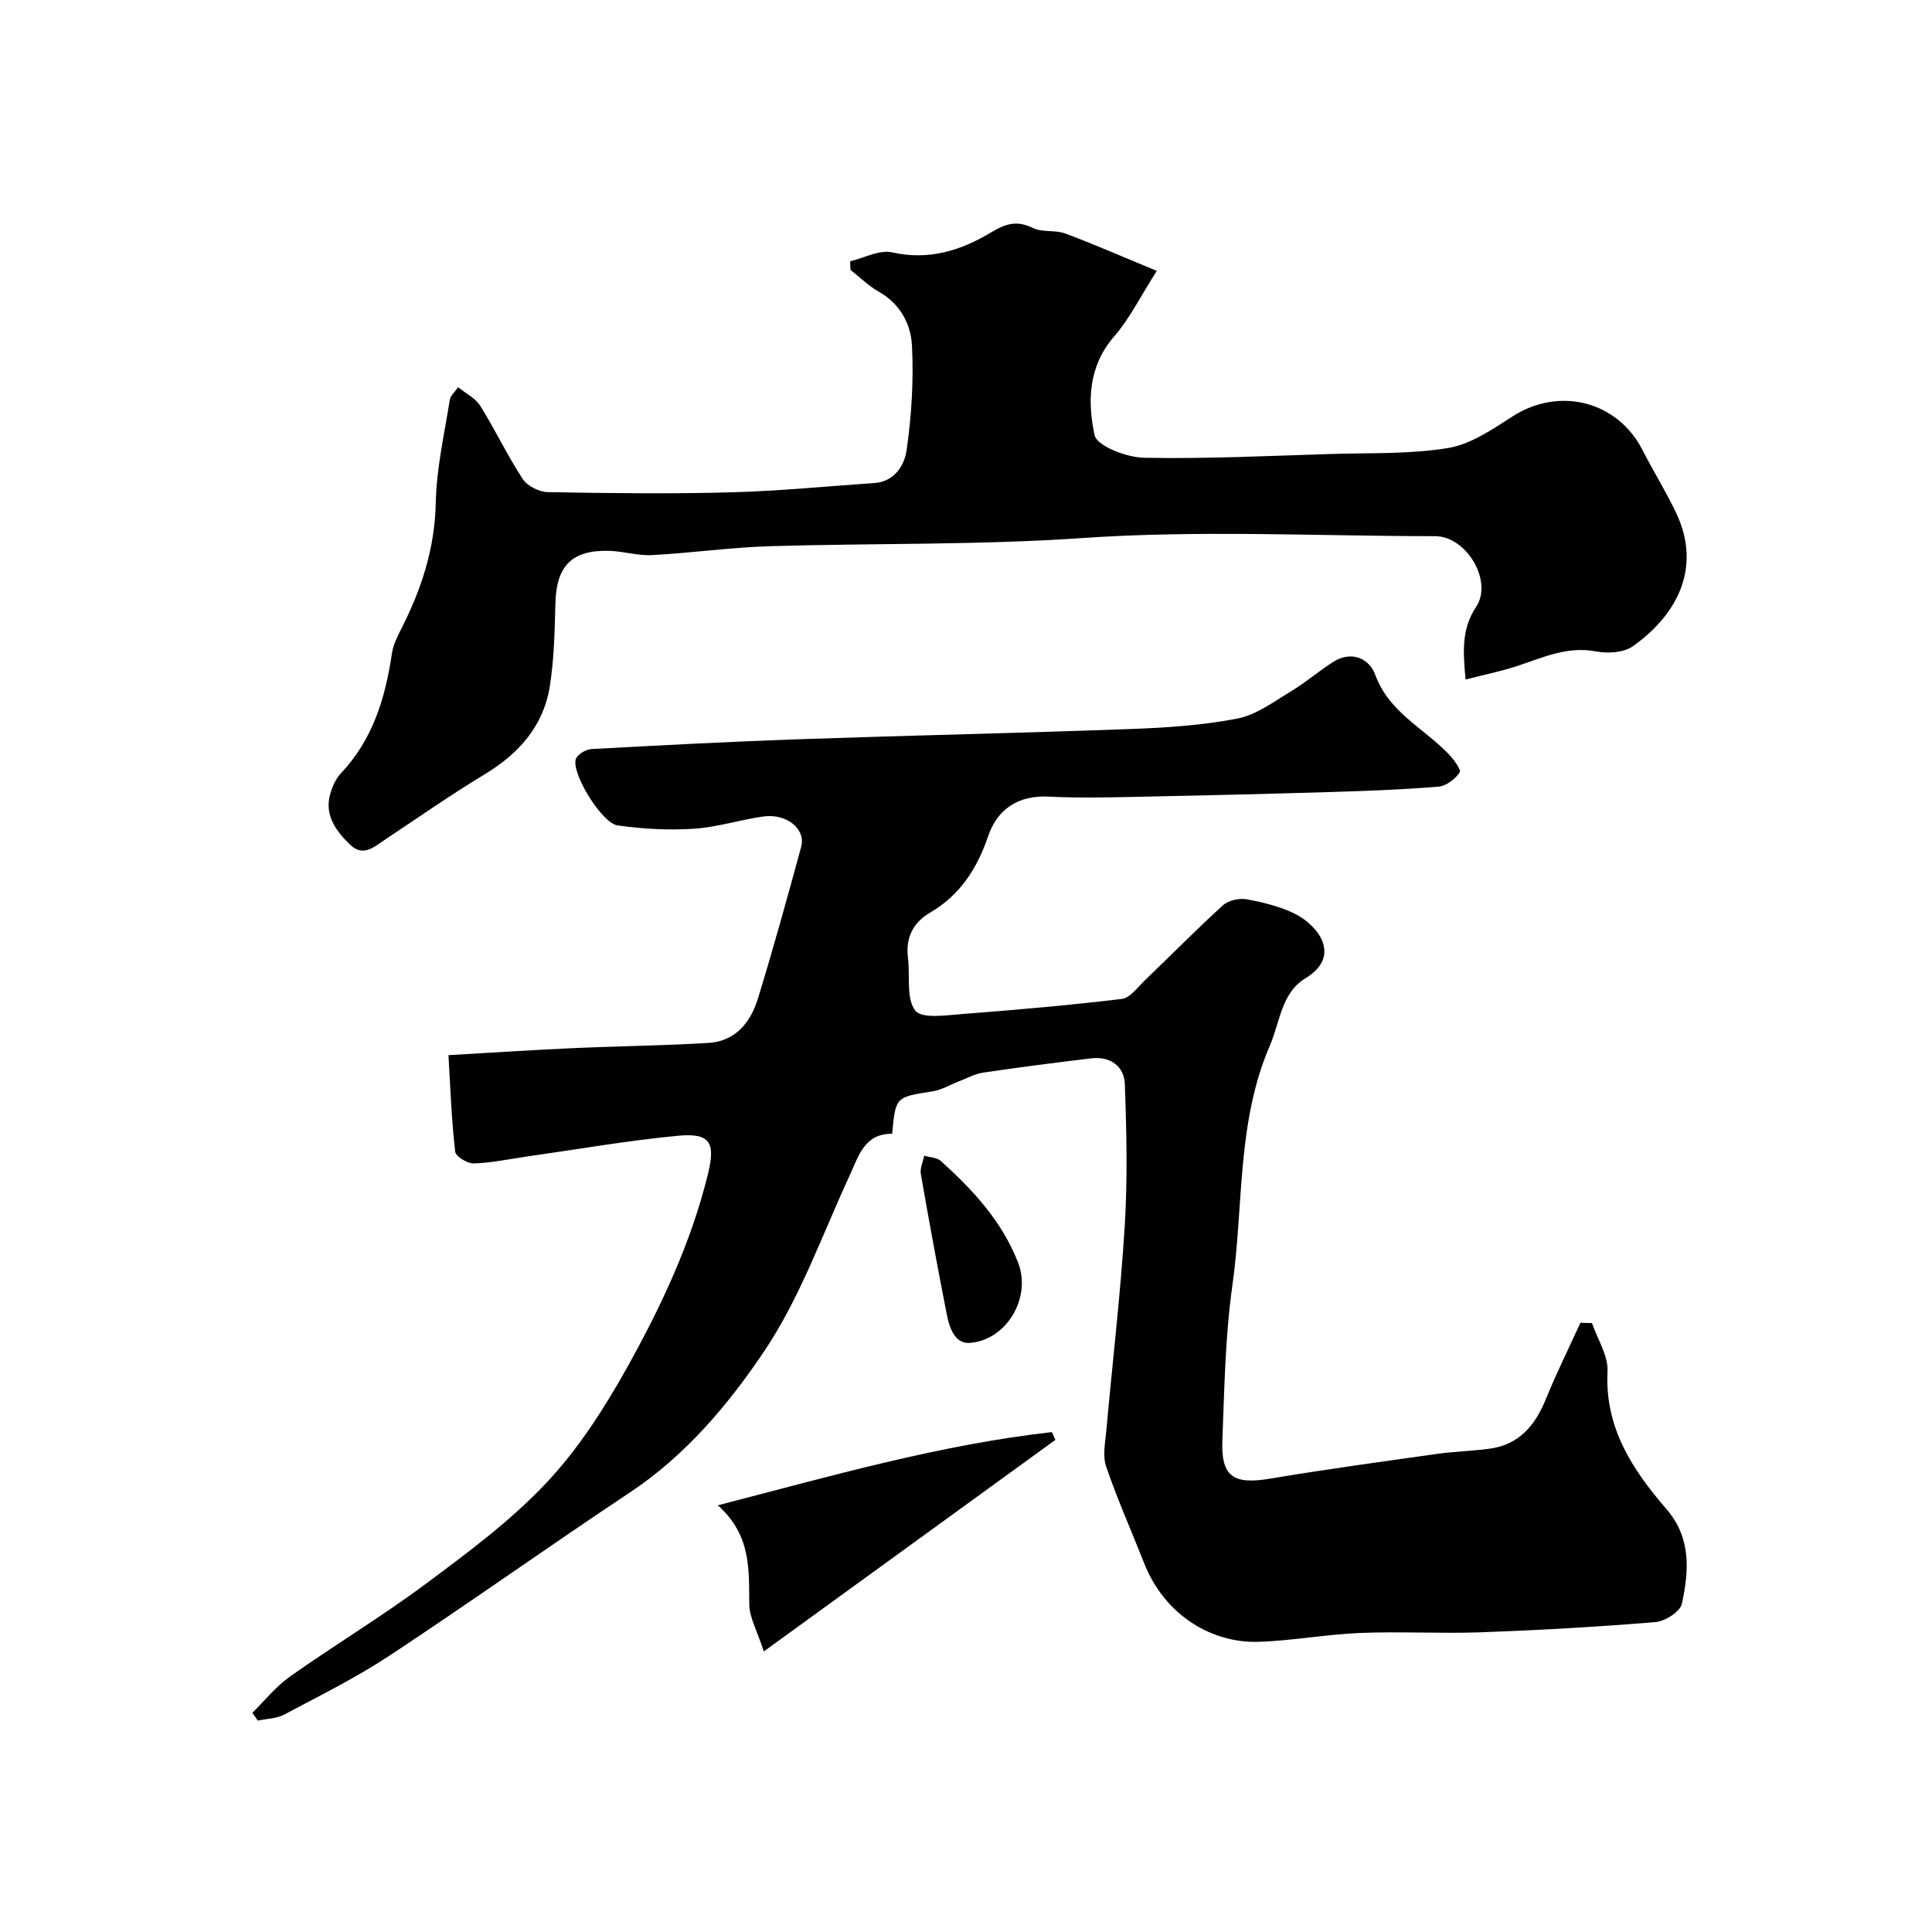
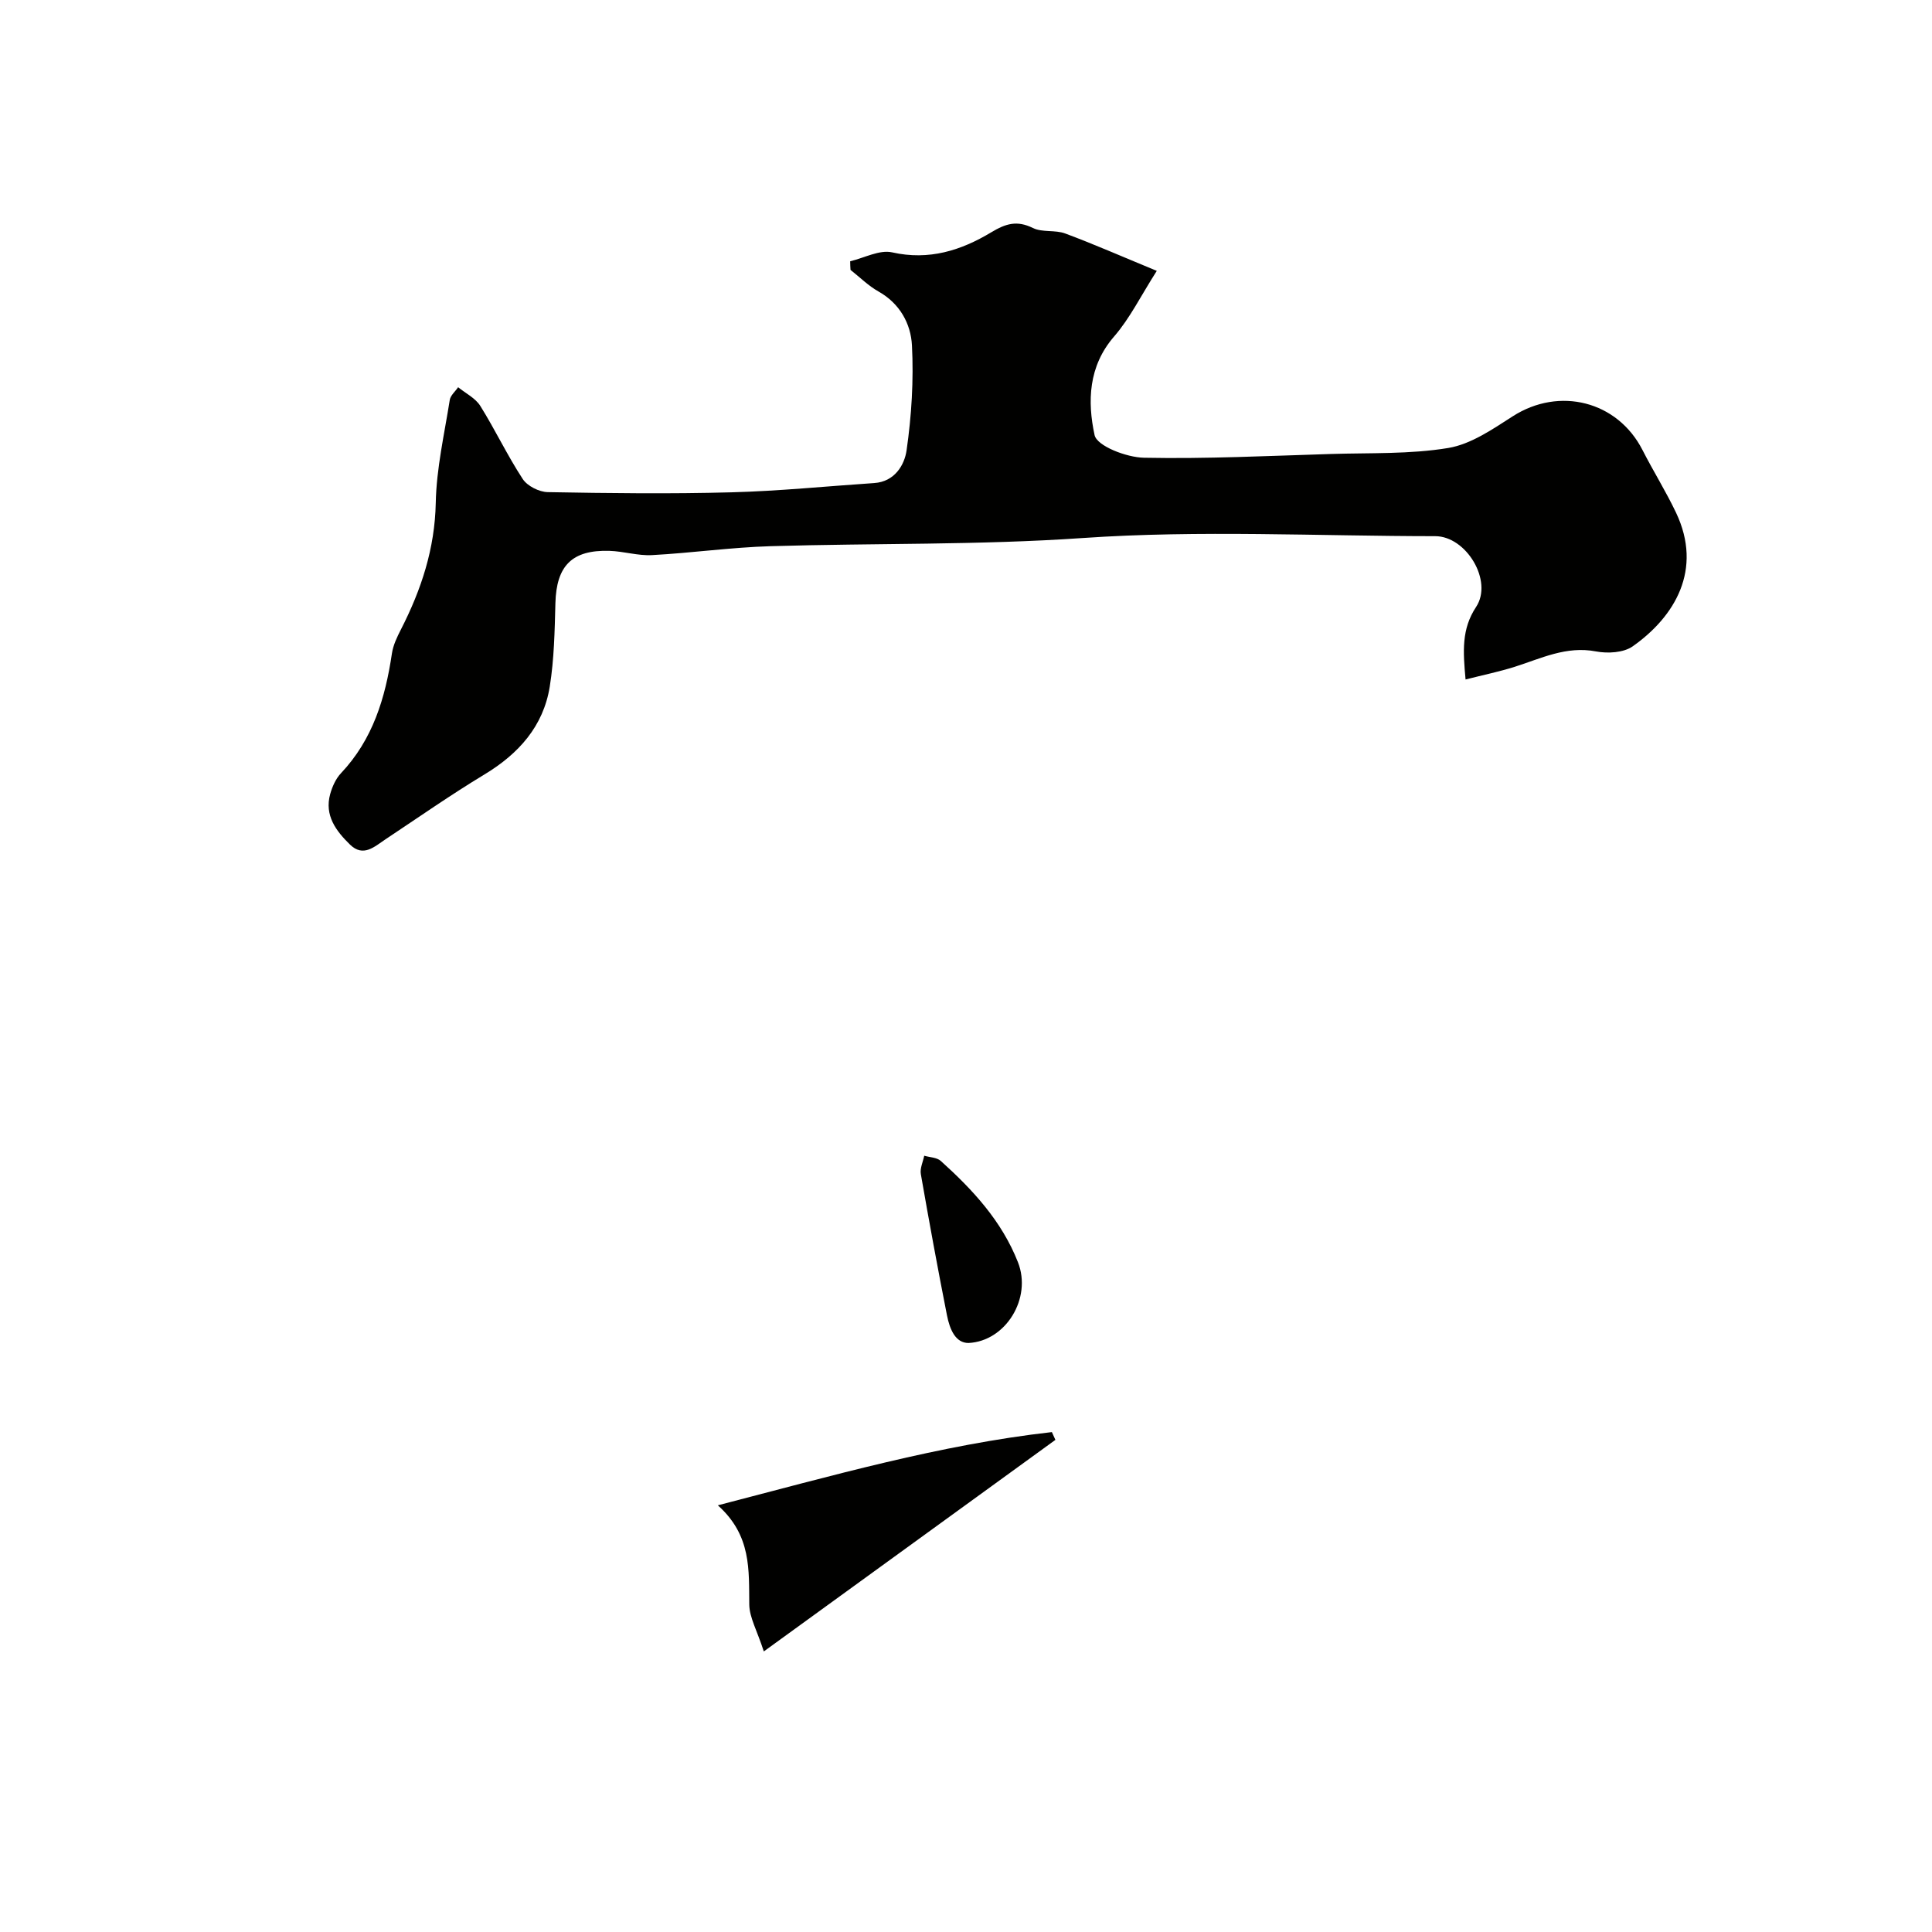
<svg xmlns="http://www.w3.org/2000/svg" enable-background="new 0 0 400 400" viewBox="0 0 400 400">
  <g fill="#010100">
-     <path d="m92.85 218.46c9.02-.52 17.26-1.07 25.5-1.44 9.43-.43 18.88-.53 28.3-1.09 5.61-.33 8.75-4.26 10.26-9.16 3.2-10.41 6.1-20.91 8.96-31.42 1.01-3.73-3.02-6.99-7.87-6.3-4.83.69-9.58 2.23-14.43 2.54-5.2.33-10.52.03-15.69-.69-3.29-.46-9.55-10.71-8.68-13.69.28-.97 2.07-2.06 3.22-2.12 14.53-.8 29.06-1.56 43.6-2.06 22.7-.78 45.4-1.26 68.1-2.1 7.38-.27 14.84-.76 22.06-2.16 3.93-.76 7.55-3.5 11.13-5.65 3.04-1.82 5.74-4.2 8.73-6.09 3.81-2.41 7.47-.66 8.68 2.65 2.82 7.75 9.94 11.01 15.08 16.31 1.1 1.13 2.78 3.38 2.41 3.93-.92 1.38-2.8 2.81-4.4 2.95-7.41.61-14.85.89-22.29 1.11-13.43.4-26.87.73-40.3 1-6.03.12-12.08.26-18.09-.05-6.33-.32-10.63 2.6-12.53 8.15-2.31 6.77-5.82 12.23-12.05 15.88-3.57 2.09-5.09 5.26-4.56 9.44.47 3.7-.42 8.33 1.51 10.83 1.36 1.75 6.48.96 9.88.7 10.98-.84 21.95-1.8 32.88-3.11 1.71-.21 3.25-2.39 4.73-3.81 5.41-5.19 10.66-10.54 16.2-15.57 1.13-1.03 3.39-1.54 4.94-1.25 3.49.65 7.09 1.52 10.22 3.13 2.25 1.16 4.61 3.36 5.46 5.64 1.13 3.05-.25 5.58-3.6 7.63-4.91 2.99-5.2 9.02-7.31 13.92-6.87 15.91-5.4 33.03-7.74 49.57-1.5 10.58-1.66 21.37-2.08 32.08-.3 7.61 2.3 9.25 9.92 7.97 11.43-1.92 22.92-3.48 34.4-5.1 3.57-.5 7.2-.61 10.79-1.06 6.22-.77 9.61-4.76 11.86-10.29 2.18-5.35 4.75-10.55 7.16-15.81.8.02 1.59.04 2.39.06 1.14 3.34 3.39 6.74 3.22 10.02-.59 11.68 5.18 20.36 12.23 28.53 5.14 5.96 4.64 12.79 3.16 19.57-.36 1.64-3.49 3.63-5.48 3.79-12.01.99-24.05 1.67-36.09 2.11-8.35.3-16.74-.2-25.09.14-7.03.28-14.02 1.62-21.05 1.83-9.49.28-19.32-5.34-23.65-16.36-2.61-6.64-5.53-13.17-7.83-19.91-.77-2.25-.19-5.03.04-7.54 1.26-14.07 2.93-28.11 3.8-42.21.6-9.8.39-19.67.02-29.48-.14-3.69-3.04-5.77-6.96-5.3-7.46.89-14.92 1.85-22.35 2.95-1.72.25-3.35 1.16-5.01 1.8-1.82.7-3.58 1.78-5.46 2.08-7.66 1.19-7.68 1.1-8.39 8.79-5.71-.07-6.9 4.51-8.8 8.63-5.67 12.25-10.23 25.28-17.67 36.36s-16.29 21.6-27.83 29.27c-16.71 11.1-33.05 22.75-49.79 33.8-6.93 4.57-14.44 8.28-21.78 12.19-1.59.85-3.63.85-5.46 1.24-.38-.54-.75-1.07-1.13-1.61 2.57-2.53 4.87-5.46 7.78-7.51 9.3-6.56 19.07-12.45 28.19-19.24 8.68-6.46 17.52-13.02 24.89-20.85 6.61-7.02 12.01-15.44 16.74-23.92 7.05-12.66 13.25-25.83 16.73-40.06 1.59-6.49.45-8.53-6.24-7.89-10.4.99-20.72 2.8-31.08 4.27-3.72.53-7.43 1.34-11.17 1.46-1.31.04-3.74-1.45-3.85-2.44-.76-6.56-.99-13.15-1.39-19.98z" />
    <path d="m176.02 54.09c2.91-.68 6.06-2.43 8.69-1.84 7.64 1.72 14.28-.4 20.51-4.15 3-1.81 5.33-2.52 8.62-.9 1.95.96 4.61.36 6.7 1.14 5.89 2.19 11.64 4.72 18.96 7.74-3.32 5.2-5.57 9.82-8.83 13.58-5.37 6.18-5.54 13.51-4.05 20.42.49 2.27 6.62 4.62 10.22 4.69 12.92.26 25.86-.39 38.79-.78 8.09-.25 16.3.07 24.22-1.24 4.7-.78 9.18-3.89 13.36-6.57 9.63-6.17 21.68-3.15 26.86 7.01 2.23 4.37 4.84 8.54 6.94 12.96 5.59 11.79-.26 21.53-8.98 27.67-1.89 1.33-5.18 1.51-7.6 1.05-6.17-1.18-11.37 1.46-16.87 3.2-3.19 1-6.48 1.68-10.13 2.61-.53-5.83-.86-10.43 2.18-15.02 3.56-5.39-2.04-14.65-8.46-14.65-24.33-.01-48.74-1.29-72.95.38-21.57 1.49-43.08 1.05-64.61 1.69-8.21.24-16.39 1.41-24.6 1.85-2.91.16-5.86-.79-8.8-.88-7.79-.24-11 3.1-11.2 10.84-.15 5.77-.26 11.59-1.17 17.27-1.33 8.23-6.45 13.91-13.53 18.19-6.97 4.21-13.66 8.89-20.45 13.4-2.32 1.54-4.62 3.8-7.38 1.11-2.88-2.81-5.32-6.03-4.1-10.45.43-1.54 1.16-3.19 2.24-4.33 6.59-6.98 9.18-15.57 10.54-24.77.25-1.72 1.06-3.41 1.87-4.99 4.22-8.25 7.02-16.73 7.21-26.22.14-7.12 1.78-14.22 2.9-21.3.15-.94 1.14-1.75 1.73-2.63 1.56 1.27 3.58 2.25 4.59 3.87 3.09 4.95 5.6 10.27 8.79 15.14.95 1.45 3.4 2.68 5.18 2.71 12.66.23 25.33.38 37.99.04 9.88-.26 19.73-1.26 29.6-1.92 4.24-.28 6.27-3.74 6.7-6.79 1.03-7.16 1.48-14.5 1.11-21.71-.23-4.46-2.49-8.67-6.93-11.16-2.1-1.18-3.87-2.96-5.79-4.47-.05-.61-.06-1.2-.07-1.79z" />
    <path d="m158.14 341.91c-1.41-4.36-2.97-7.01-3.01-9.68-.1-7.14.5-14.3-6.51-20.57 23.73-6.15 46.03-12.55 69.16-15.16.24.54.49 1.07.73 1.61-19.7 14.28-39.4 28.58-60.37 43.8z" />
    <path d="m200.52 278.05c-2.67.01-3.87-2.75-4.46-5.73-1.92-9.72-3.71-19.47-5.41-29.23-.21-1.19.44-2.53.7-3.81 1.16.34 2.62.35 3.43 1.08 6.63 5.98 12.62 12.43 15.98 20.98 2.93 7.45-2.53 16.34-10.24 16.71z" />
  </g>
</svg>